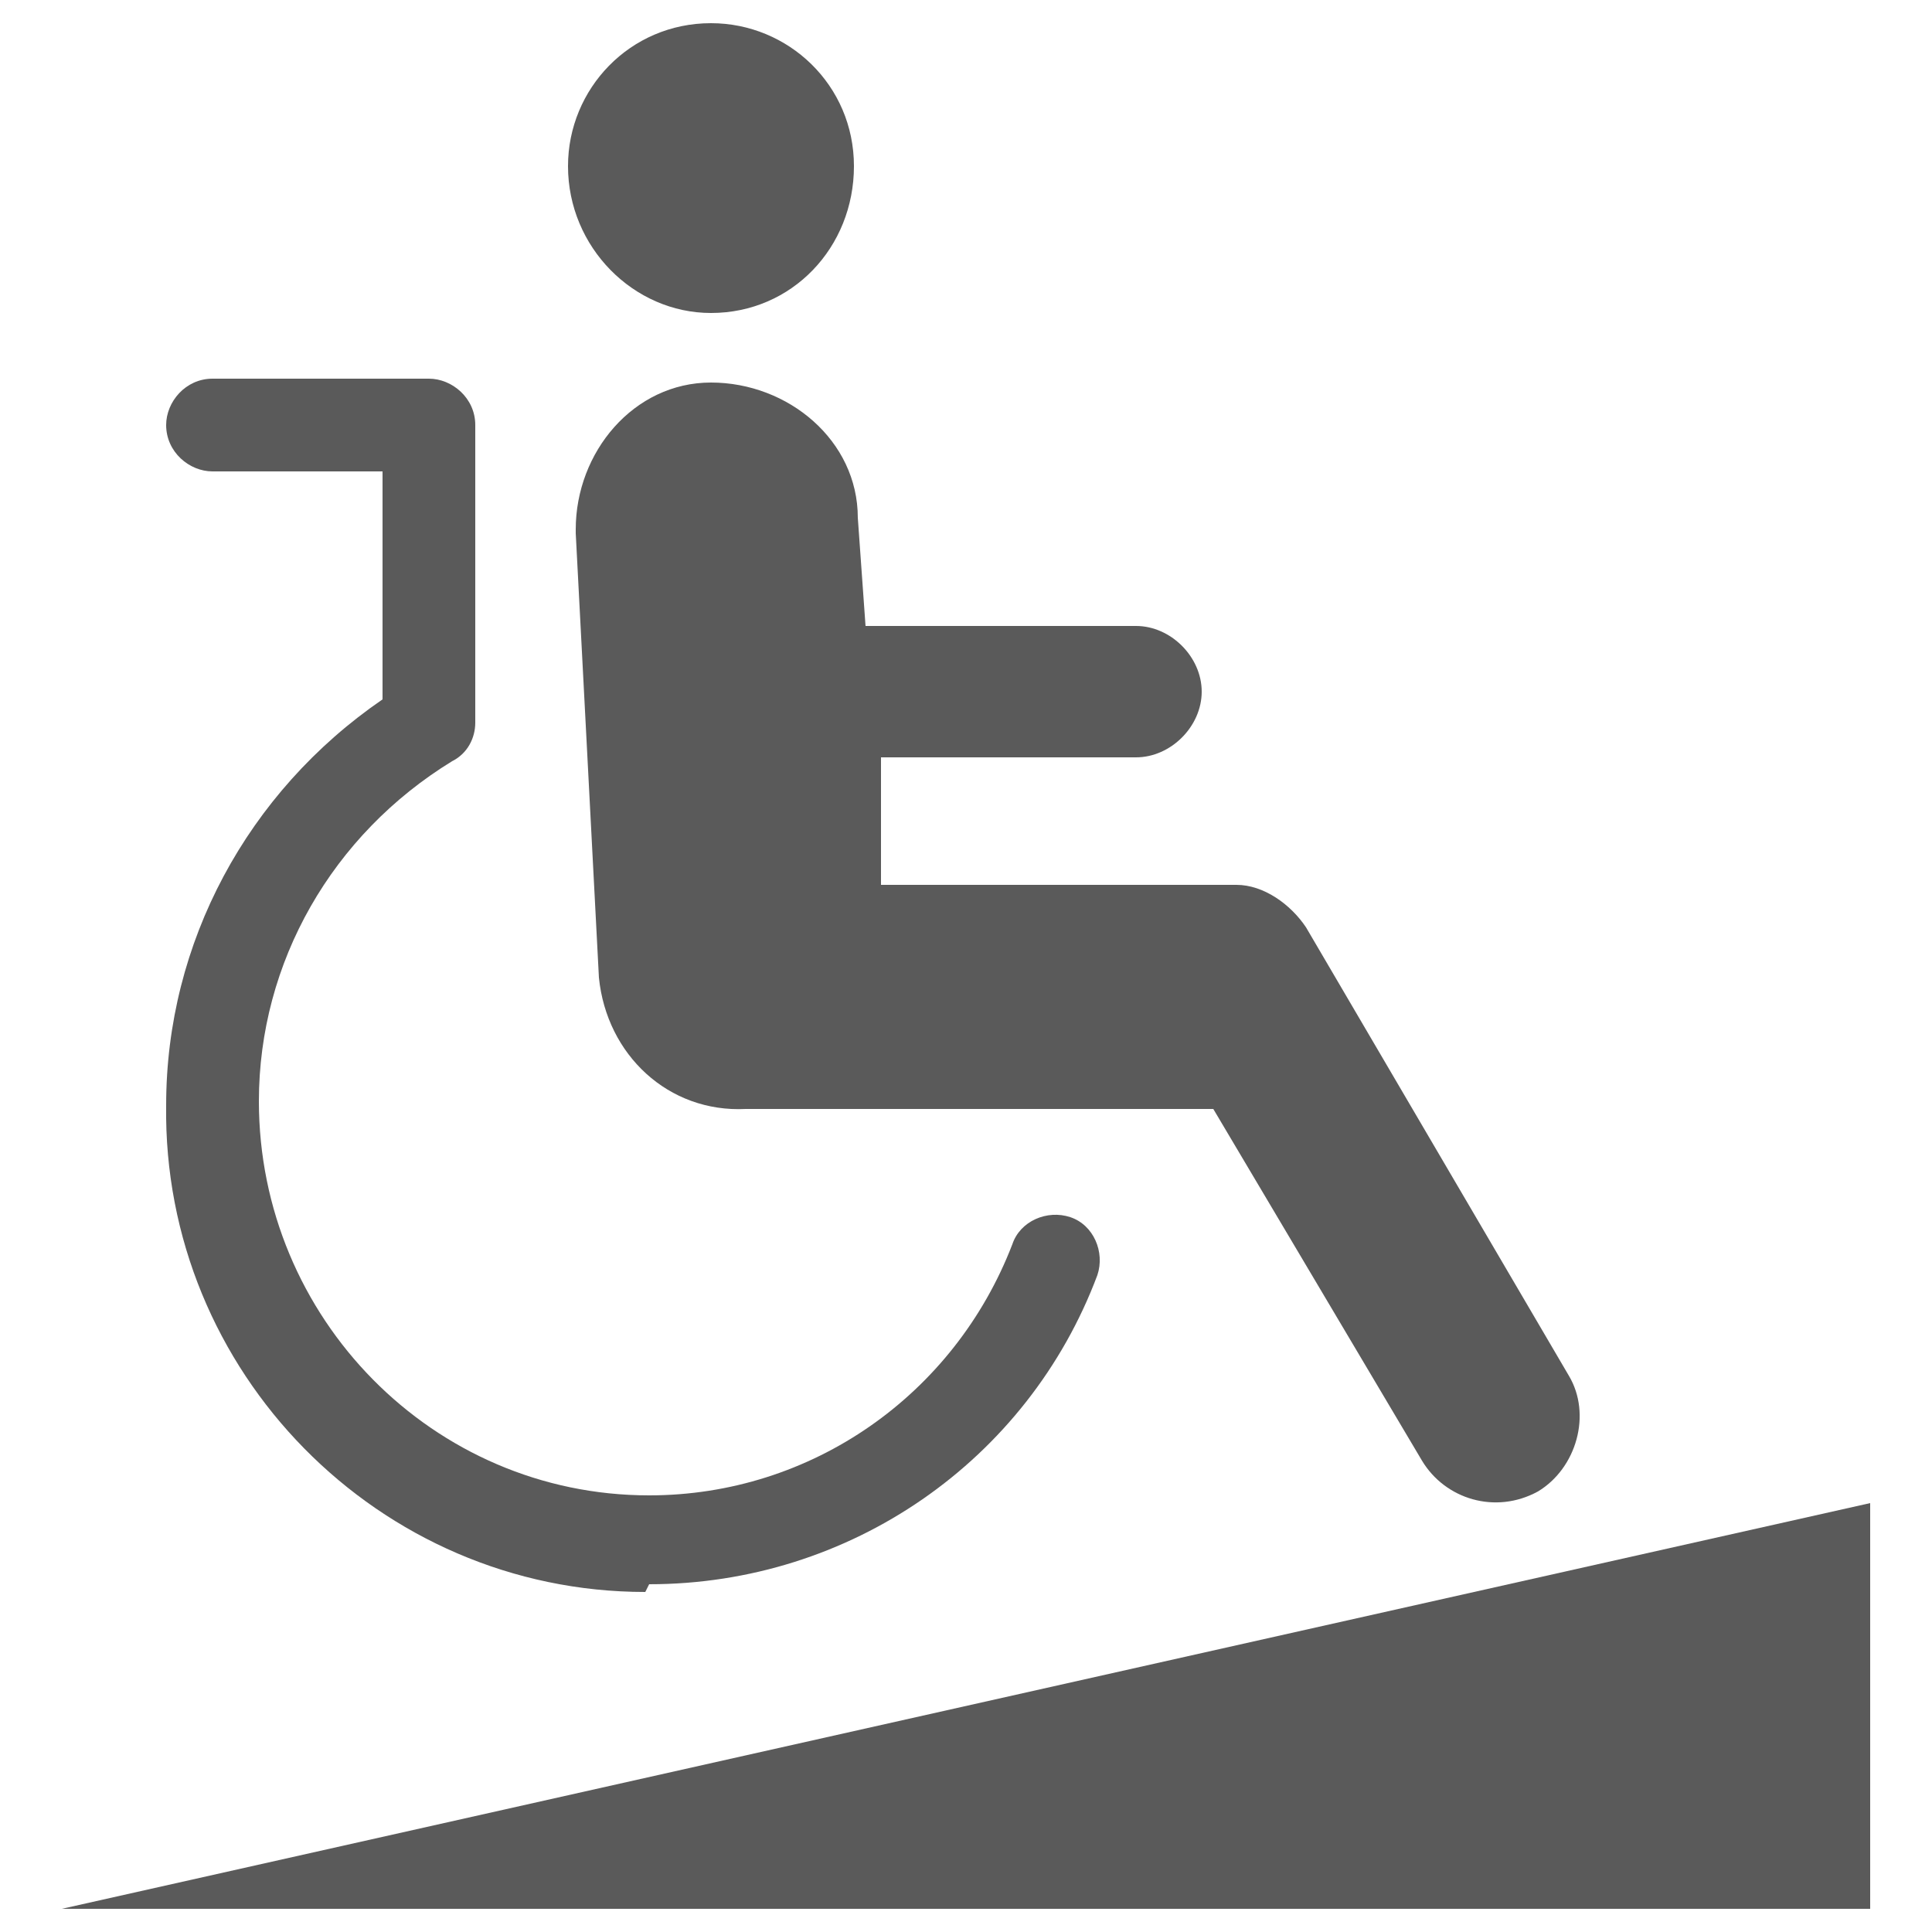
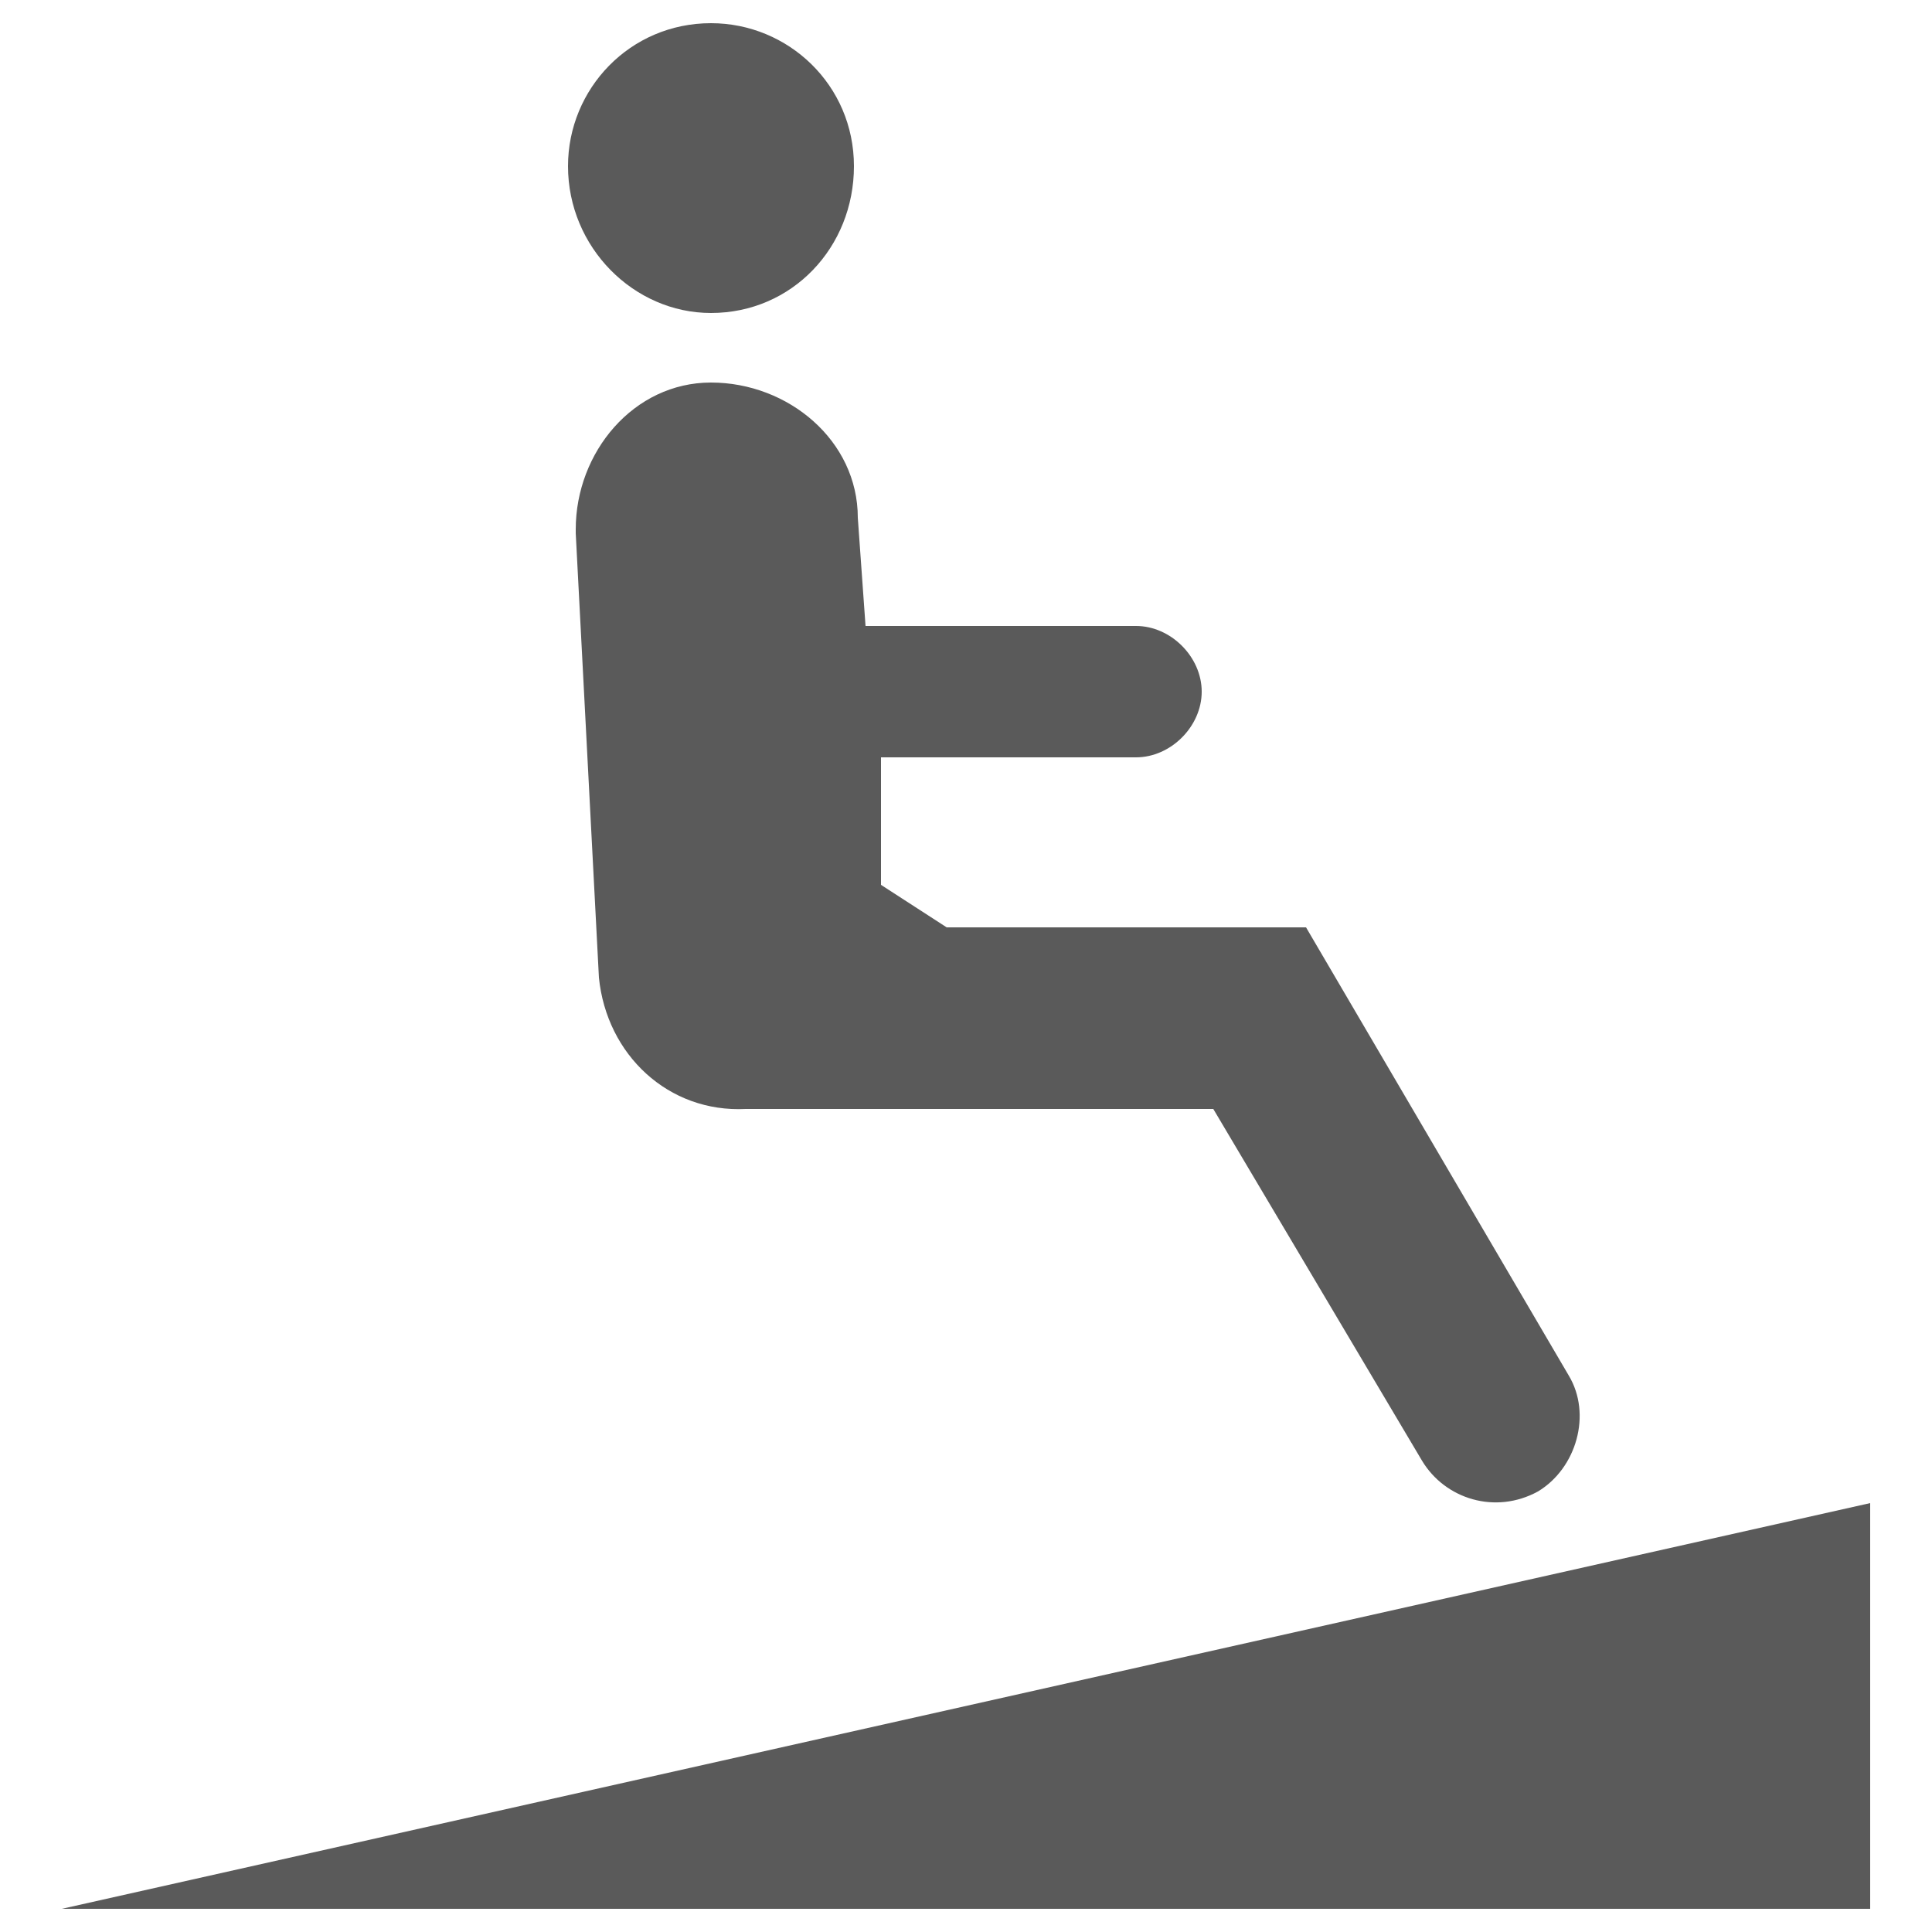
<svg xmlns="http://www.w3.org/2000/svg" id="_レイヤー_1" data-name="レイヤー_1" version="1.1" viewBox="0 0 50 50">
  <defs>
    <style>
      .st0 {
        fill: none;
      }

      .st1, .st2 {
        fill: #5a5a5a;
      }

      .st2 {
        fill-rule: evenodd;
      }

      .st3 {
        clip-path: url(#clippath);
      }
    </style>
    <clipPath id="clippath">
      <rect class="st0" x="1.6" y=".6" width="46.8" height="48.9" />
    </clipPath>
  </defs>
  <g id="floor-icon-slope">
    <g class="st3">
      <g id="_グループ_15359" data-name="グループ_15359">
-         <path id="_パス_48001" data-name="パス_48001" class="st2" d="M22.8,22.9v-3.3c-.1,0,6.6,0,6.6,0,.9,0,1.7-.8,1.7-1.7,0-.9-.8-1.7-1.7-1.7h-7l-.2-2.8c0-2-1.8-3.5-3.8-3.5-2,0-3.5,1.8-3.5,3.8,0,0,0,0,0,.1l.6,11.5c.2,2,1.8,3.5,3.8,3.4h12.1l5.4,9.1c.6,1,1.9,1.4,3,.8,1-.6,1.4-2,.8-3l-6.8-11.6c-.4-.6-1.1-1.1-1.8-1.1h-9.3ZM18.4,8.1h0c2.1,0,3.7-1.7,3.7-3.8h0c0-2.1-1.7-3.7-3.7-3.7-2.1,0-3.7,1.7-3.7,3.7h0c0,2.1,1.7,3.8,3.7,3.8,0,0,0,0,0,0" />
-         <path id="_パス_48002" data-name="パス_48002" class="st1" d="M16.7,41.2c-6.9,0-12.5-5.7-12.4-12.6,0-4.2,2.1-8.1,5.6-10.5v-5.9h-4.4c-.6,0-1.2-.5-1.2-1.2,0-.6.5-1.2,1.2-1.2h5.6c.6,0,1.2.5,1.2,1.2v7.7c0,.4-.2.8-.6,1-3.1,1.9-5,5.2-5,8.8,0,5.6,4.5,10.2,10.1,10.2,4.2,0,7.9-2.6,9.4-6.5.2-.6.9-.9,1.5-.7.6.2.9.9.7,1.5h0c-1.8,4.8-6.4,8-11.6,8" />
+         <path id="_パス_48001" data-name="パス_48001" class="st2" d="M22.8,22.9v-3.3c-.1,0,6.6,0,6.6,0,.9,0,1.7-.8,1.7-1.7,0-.9-.8-1.7-1.7-1.7h-7l-.2-2.8c0-2-1.8-3.5-3.8-3.5-2,0-3.5,1.8-3.5,3.8,0,0,0,0,0,.1l.6,11.5c.2,2,1.8,3.5,3.8,3.4h12.1l5.4,9.1c.6,1,1.9,1.4,3,.8,1-.6,1.4-2,.8-3l-6.8-11.6h-9.3ZM18.4,8.1h0c2.1,0,3.7-1.7,3.7-3.8h0c0-2.1-1.7-3.7-3.7-3.7-2.1,0-3.7,1.7-3.7,3.7h0c0,2.1,1.7,3.8,3.7,3.8,0,0,0,0,0,0" />
        <path id="_パス_48003" data-name="パス_48003" class="st1" d="M1.6,49.4h46.8v-10.5L1.6,49.4Z" />
      </g>
    </g>
  </g>
</svg>